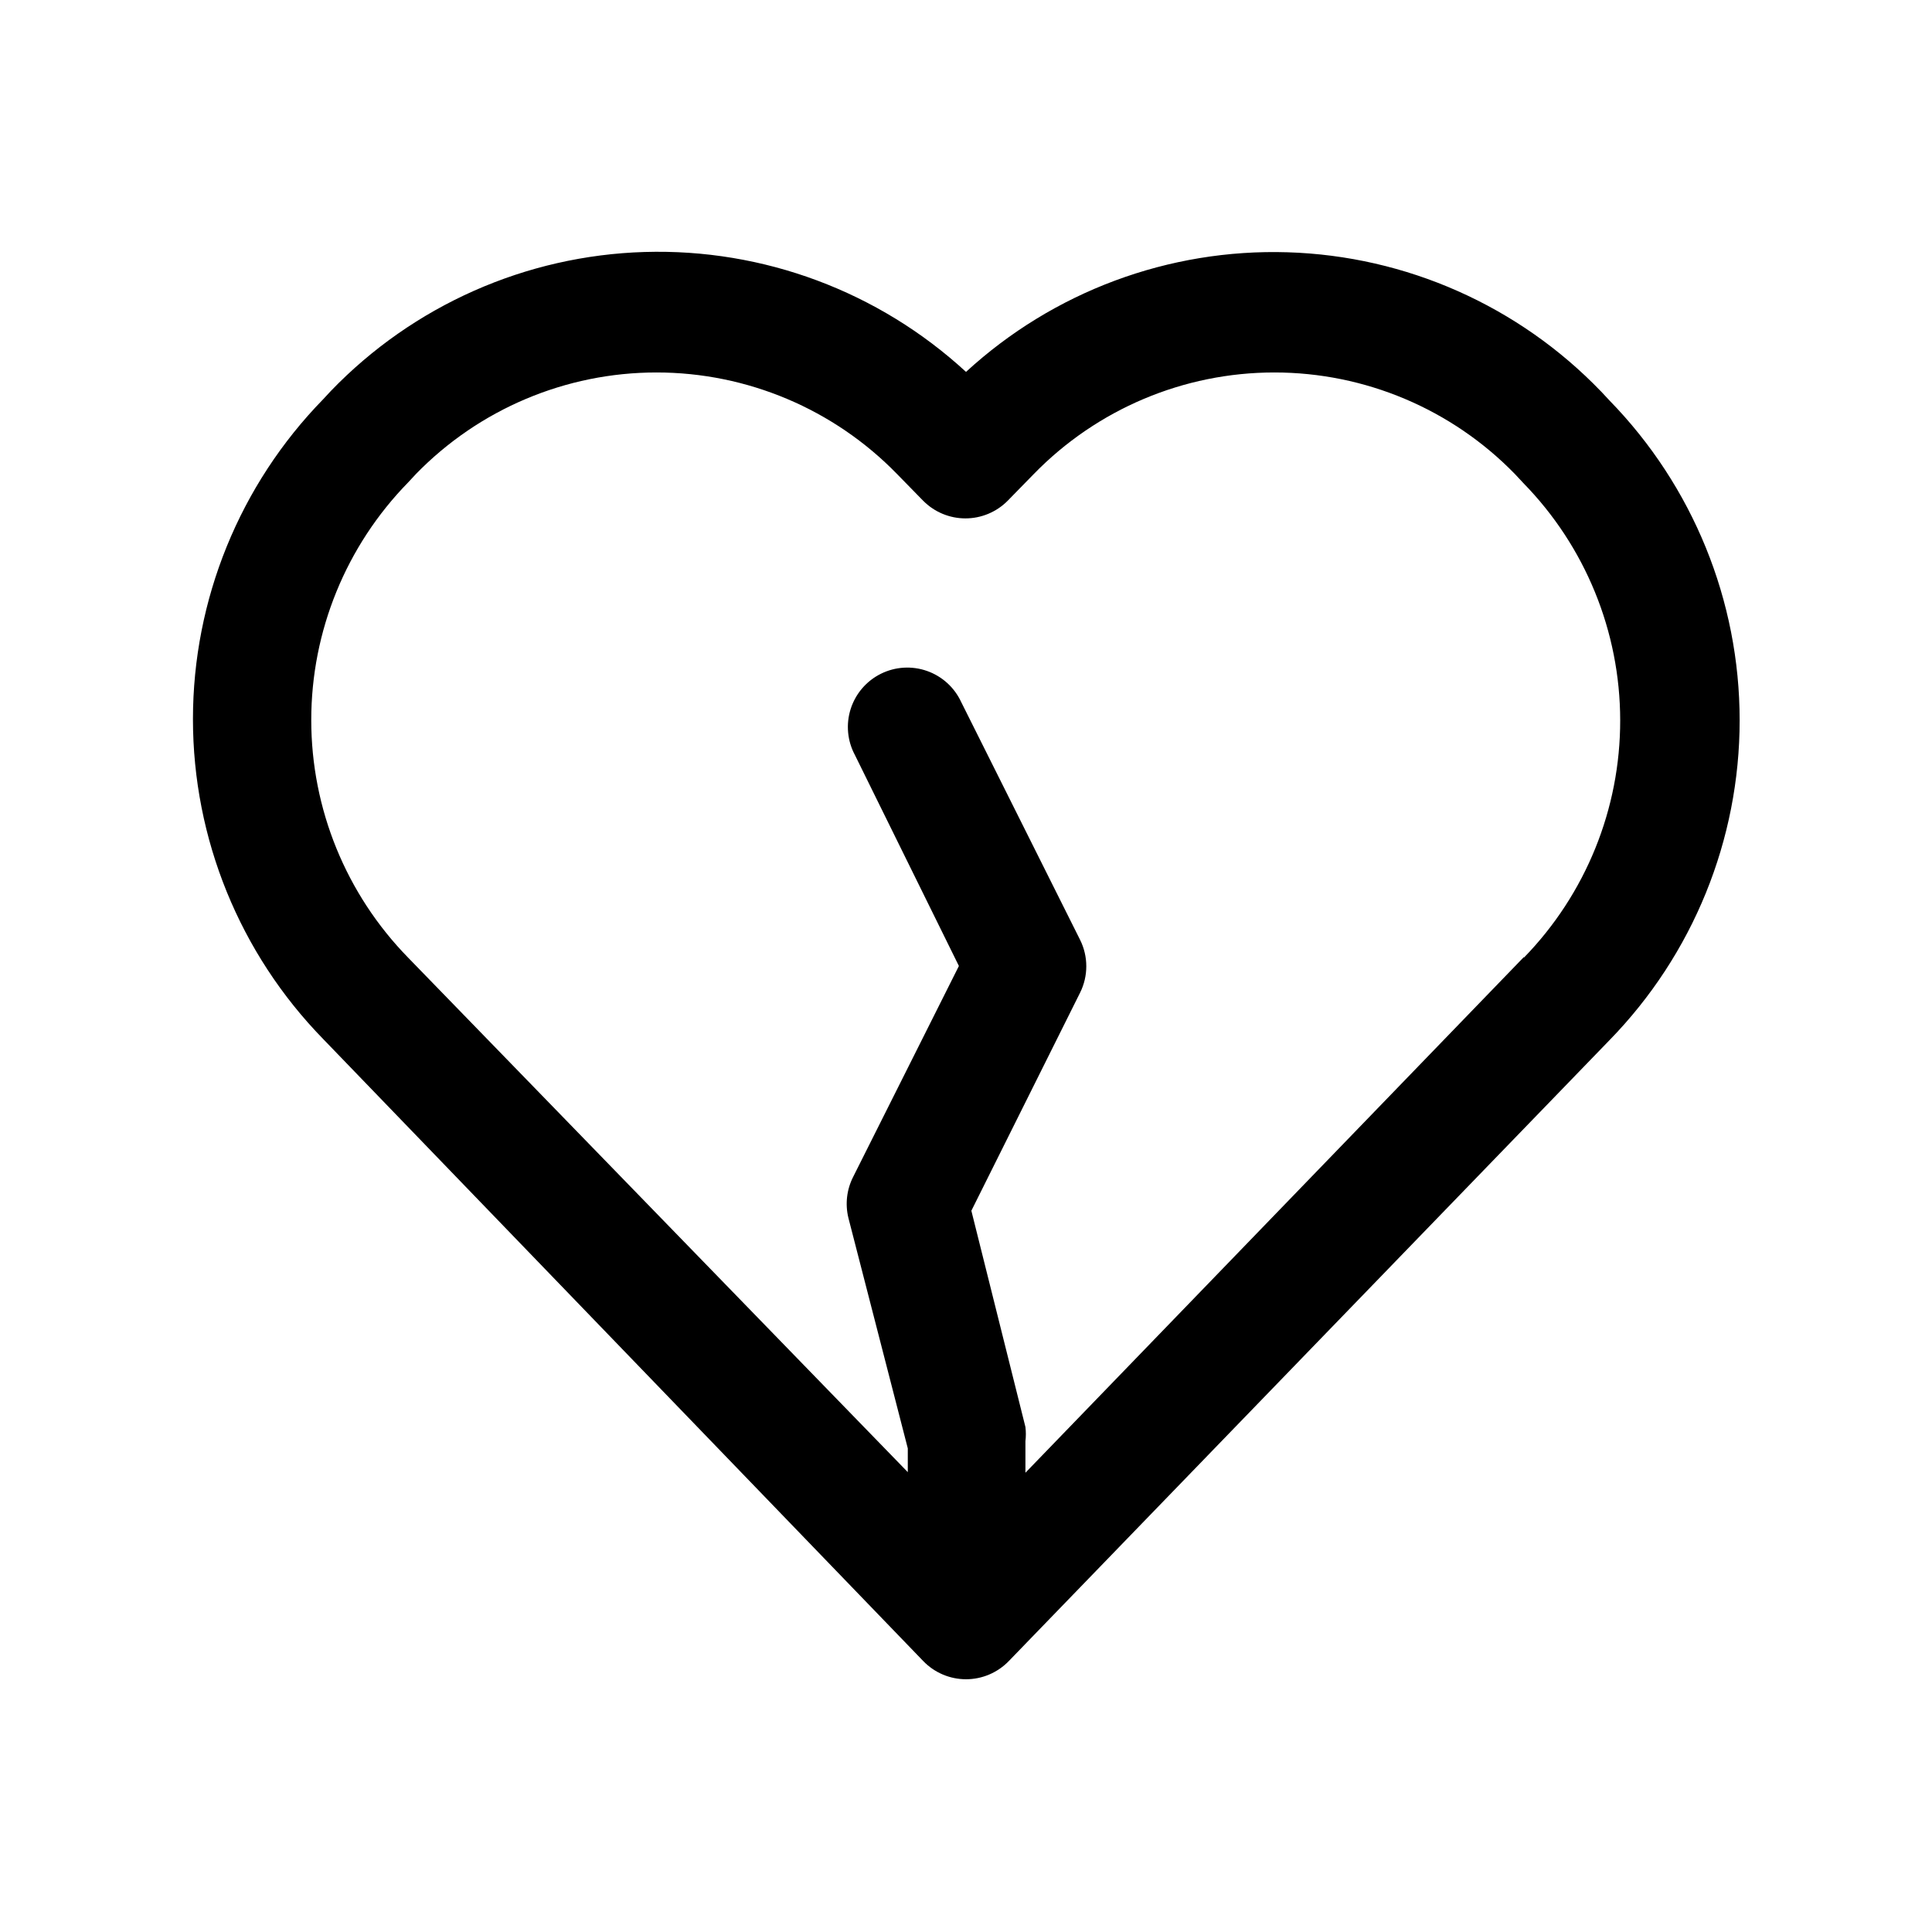
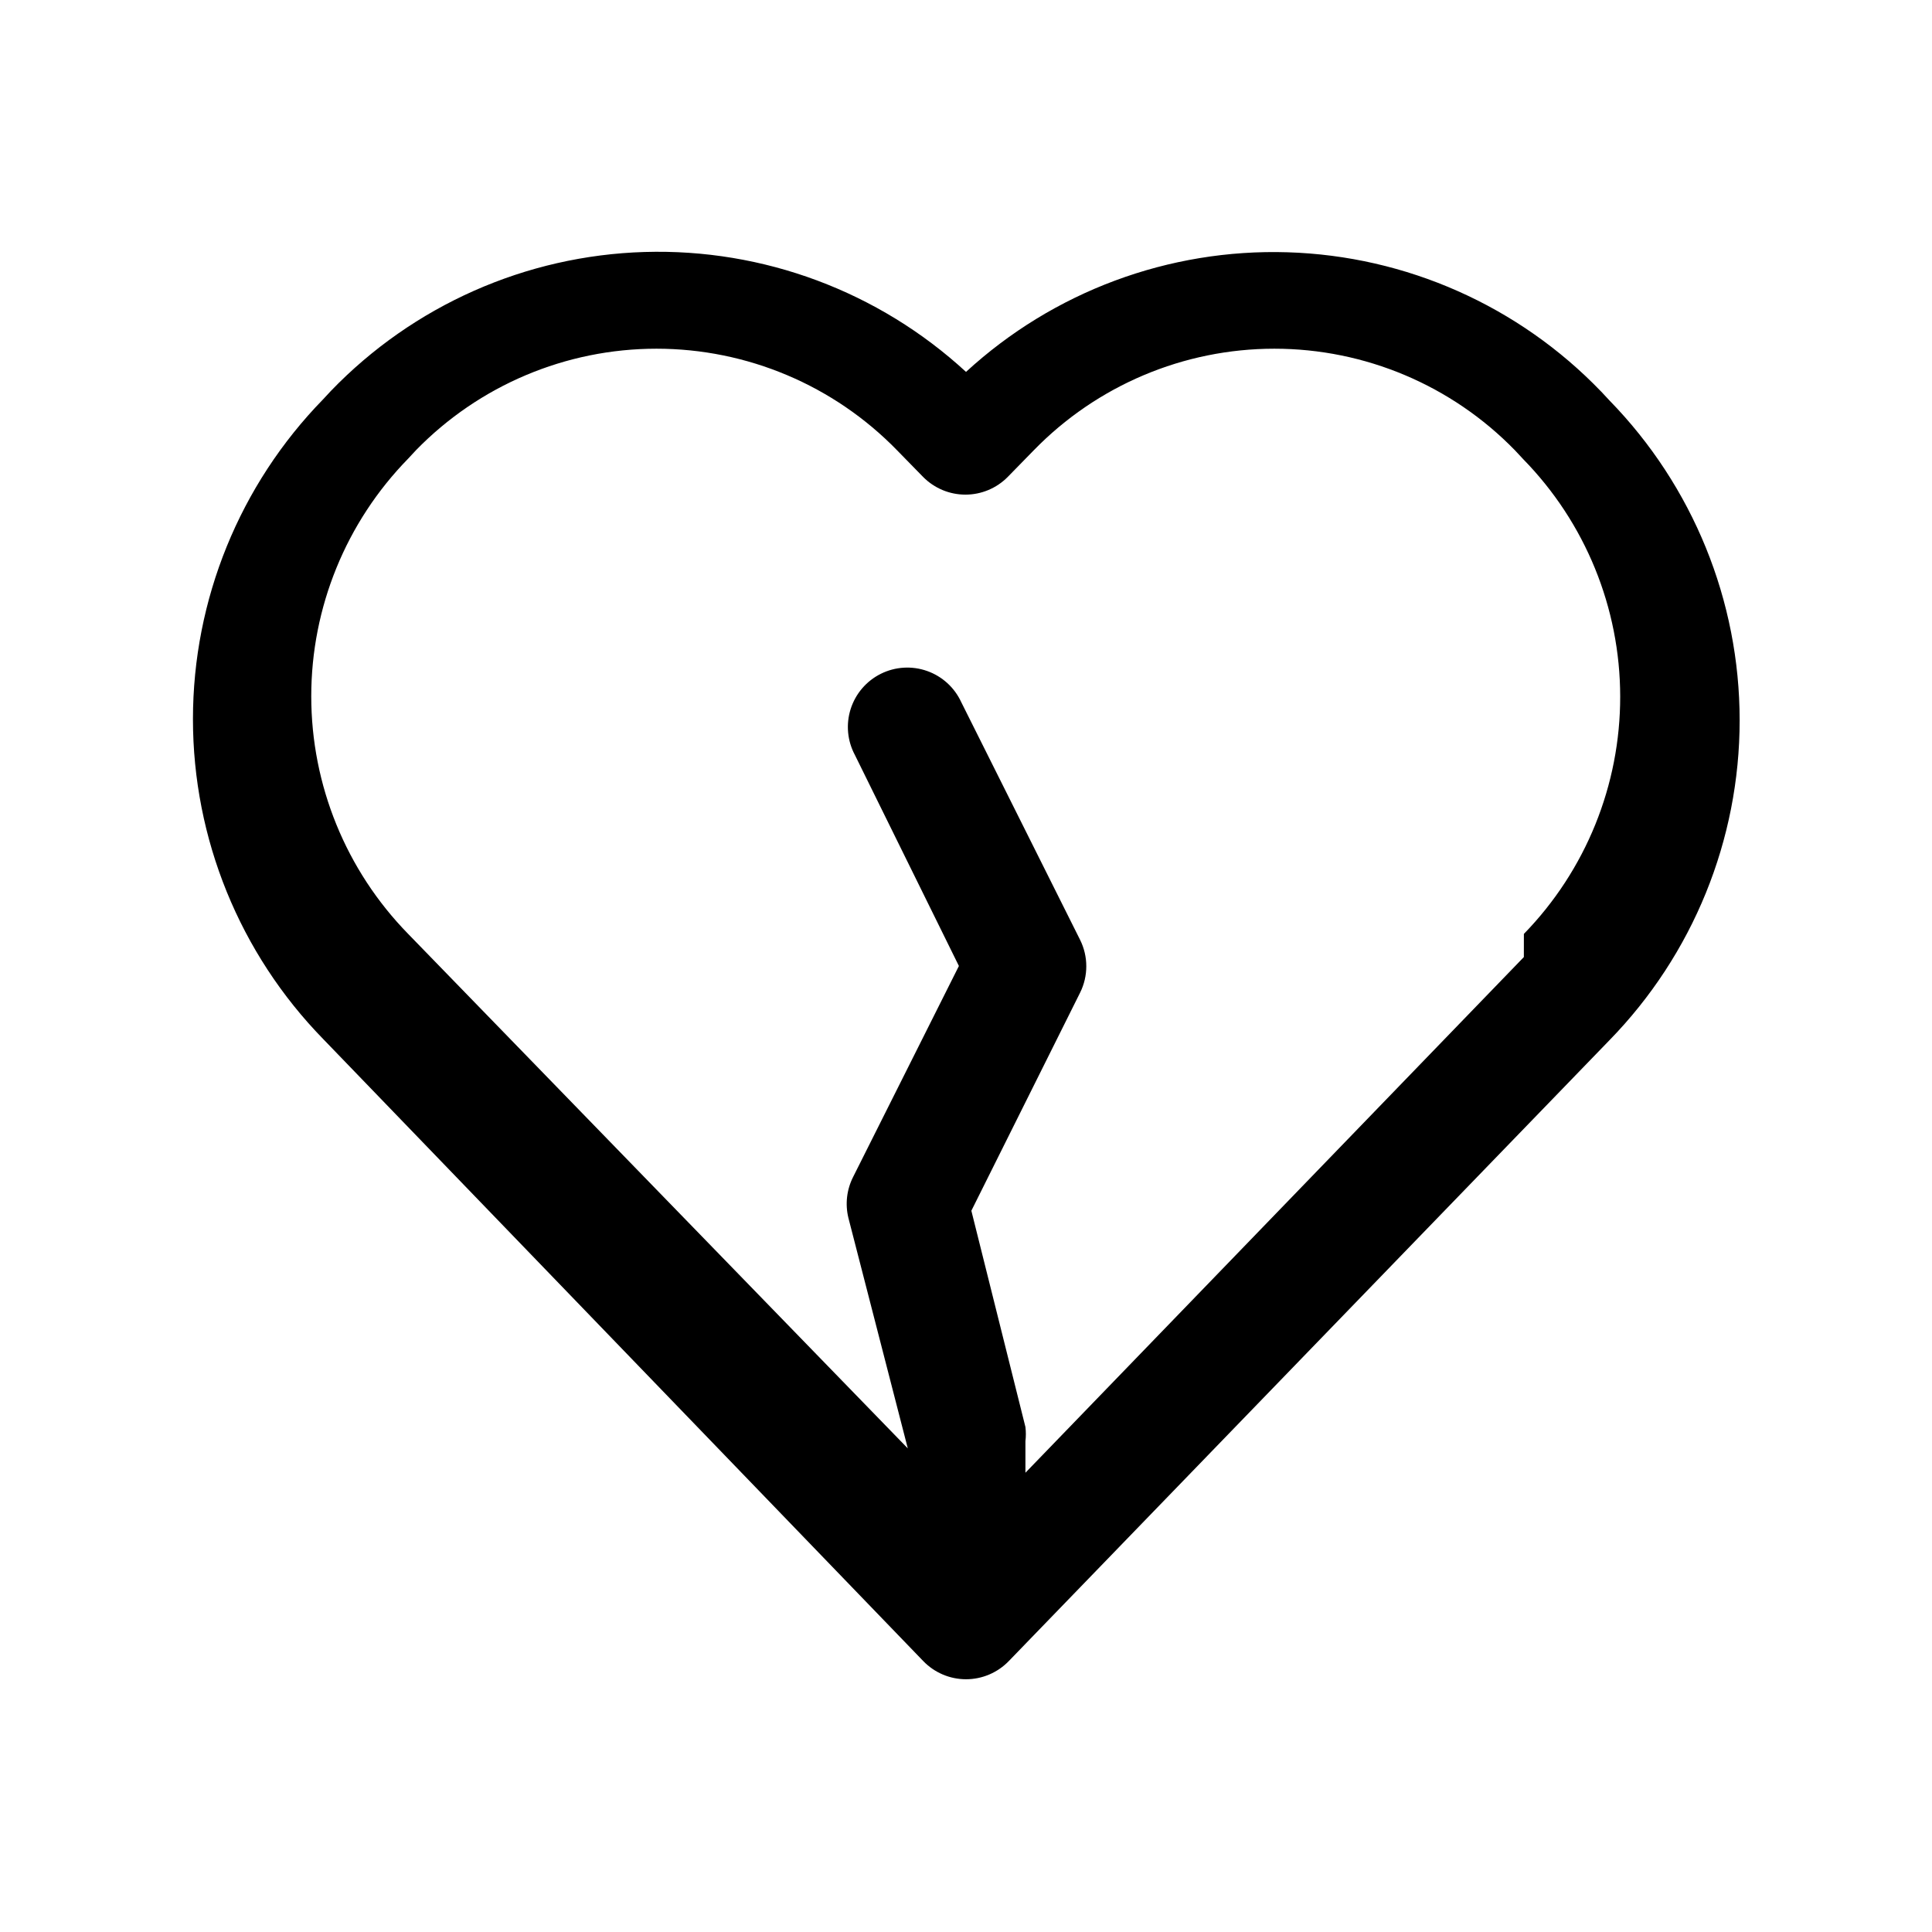
<svg xmlns="http://www.w3.org/2000/svg" fill="#000000" width="800px" height="800px" version="1.1" viewBox="144 144 512 512">
-   <path d="m570.51 250.11-2.203-2.363-0.004 0.004c-21.812-22.684-51.637-35.926-83.09-36.895-31.457-0.973-62.039 10.406-85.211 31.699-23.152-21.312-53.727-32.719-85.18-31.777-31.453 0.941-61.289 14.156-83.125 36.816l-2.047 2.203c-22.129 22.672-34.516 53.098-34.516 84.781 0 31.684 12.387 62.109 34.516 84.781l159.02 164.84c2.965 3.078 7.059 4.82 11.336 4.82 4.273 0 8.367-1.742 11.336-4.82l159.17-164.52c22.125-22.676 34.512-53.102 34.512-84.781 0-31.684-12.387-62.109-34.512-84.785zm-22.672 147.52-132.09 136.66v-8.348c0.152-1.254 0.152-2.523 0-3.777l-14.328-57.309 28.812-57.781c2.195-4.41 2.195-9.598 0-14.012l-31.488-62.977c-1.777-3.871-5.047-6.856-9.066-8.273-4.016-1.418-8.434-1.148-12.25 0.75-3.812 1.895-6.695 5.258-7.992 9.316-1.293 4.059-0.887 8.465 1.129 12.219l27.551 55.895-28.023 55.891c-1.707 3.356-2.152 7.207-1.262 10.863l15.742 61.086v6.297l-132.41-136.34c-16.461-16.828-25.68-39.434-25.68-62.977 0-23.539 9.219-46.145 25.68-62.973l2.047-2.203v-0.004c16.75-17.215 39.746-26.93 63.766-26.93 24.02 0 47.016 9.715 63.762 26.93l6.926 7.086h0.004c2.953 2.981 6.981 4.656 11.176 4.656 4.199 0 8.223-1.676 11.18-4.656l6.926-7.086c16.75-17.215 39.746-26.93 63.766-26.93 24.02 0 47.016 9.715 63.762 26.93l2.203 2.363c16.438 16.801 25.656 39.359 25.684 62.863 0.031 23.504-9.129 46.09-25.523 62.93z" />
+   <path d="m570.51 250.11-2.203-2.363-0.004 0.004c-21.812-22.684-51.637-35.926-83.09-36.895-31.457-0.973-62.039 10.406-85.211 31.699-23.152-21.312-53.727-32.719-85.18-31.777-31.453 0.941-61.289 14.156-83.125 36.816l-2.047 2.203c-22.129 22.672-34.516 53.098-34.516 84.781 0 31.684 12.387 62.109 34.516 84.781l159.02 164.84c2.965 3.078 7.059 4.82 11.336 4.82 4.273 0 8.367-1.742 11.336-4.82l159.17-164.52c22.125-22.676 34.512-53.102 34.512-84.781 0-31.684-12.387-62.109-34.512-84.785zm-22.672 147.52-132.09 136.66v-8.348c0.152-1.254 0.152-2.523 0-3.777l-14.328-57.309 28.812-57.781c2.195-4.41 2.195-9.598 0-14.012l-31.488-62.977c-1.777-3.871-5.047-6.856-9.066-8.273-4.016-1.418-8.434-1.148-12.25 0.75-3.812 1.895-6.695 5.258-7.992 9.316-1.293 4.059-0.887 8.465 1.129 12.219l27.551 55.895-28.023 55.891c-1.707 3.356-2.152 7.207-1.262 10.863l15.742 61.086l-132.41-136.34c-16.461-16.828-25.68-39.434-25.68-62.977 0-23.539 9.219-46.145 25.68-62.973l2.047-2.203v-0.004c16.75-17.215 39.746-26.93 63.766-26.93 24.02 0 47.016 9.715 63.762 26.93l6.926 7.086h0.004c2.953 2.981 6.981 4.656 11.176 4.656 4.199 0 8.223-1.676 11.18-4.656l6.926-7.086c16.75-17.215 39.746-26.93 63.766-26.93 24.02 0 47.016 9.715 63.762 26.93l2.203 2.363c16.438 16.801 25.656 39.359 25.684 62.863 0.031 23.504-9.129 46.09-25.523 62.93z" />
</svg>